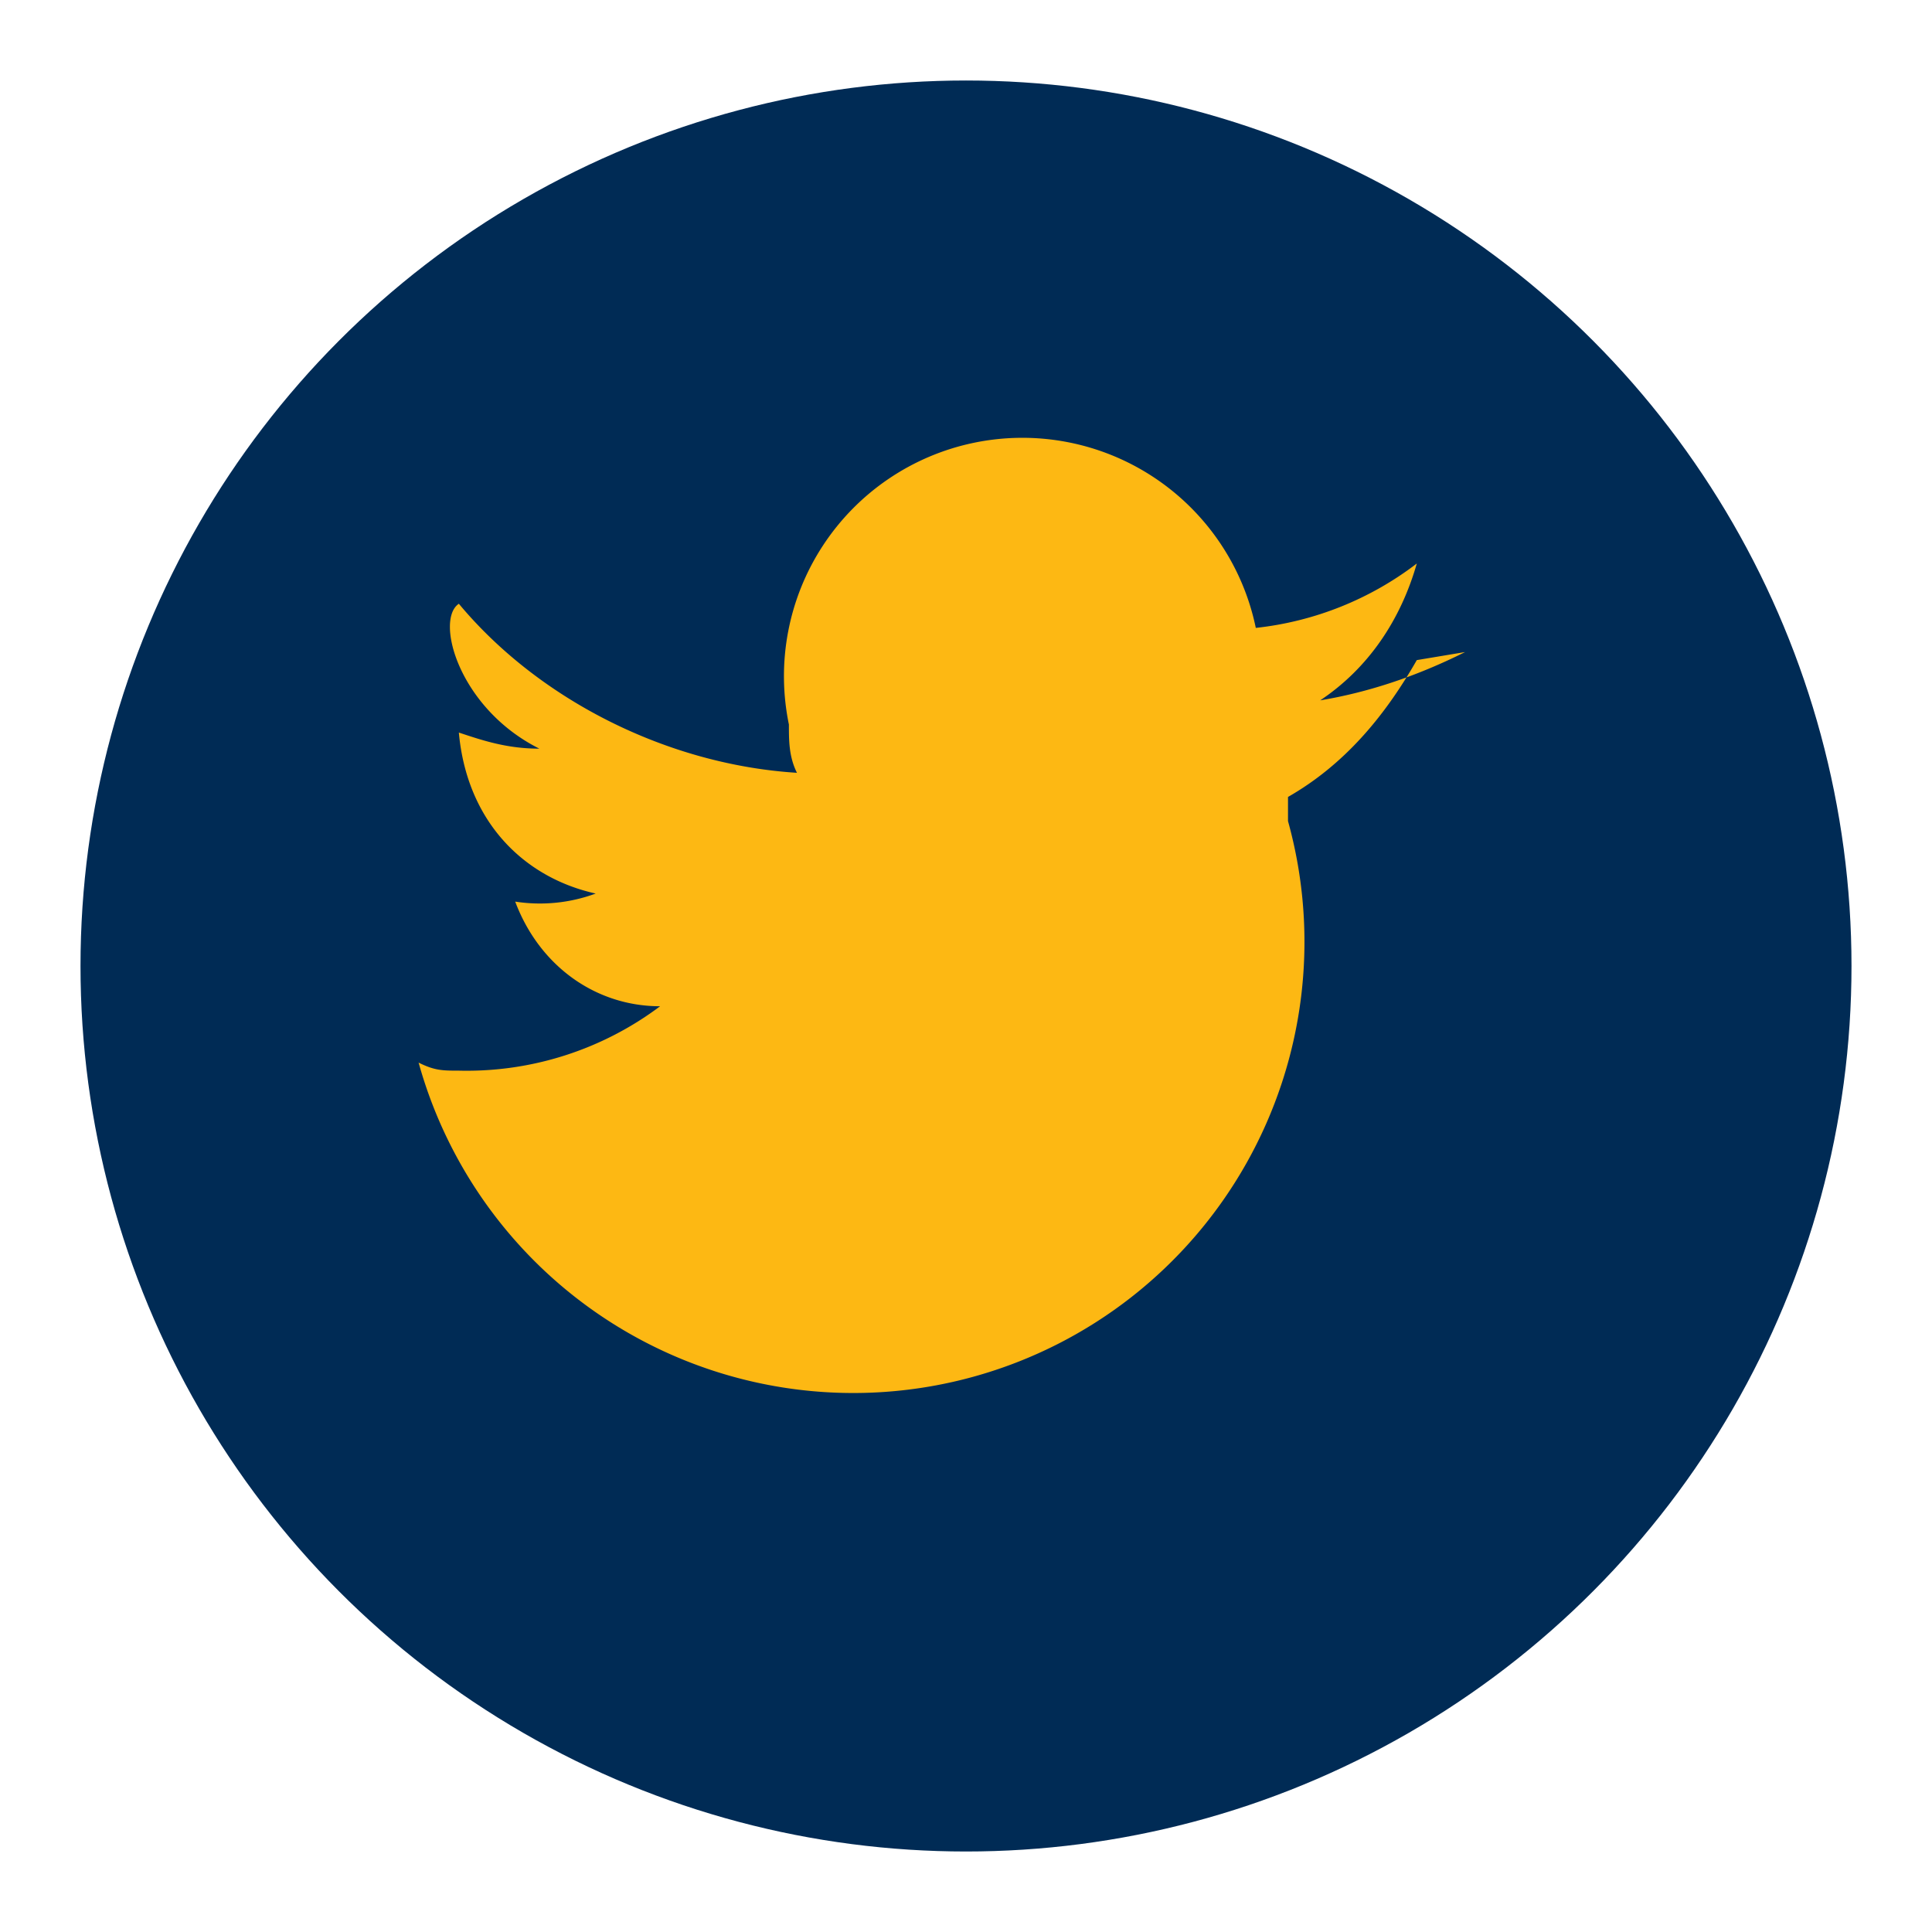
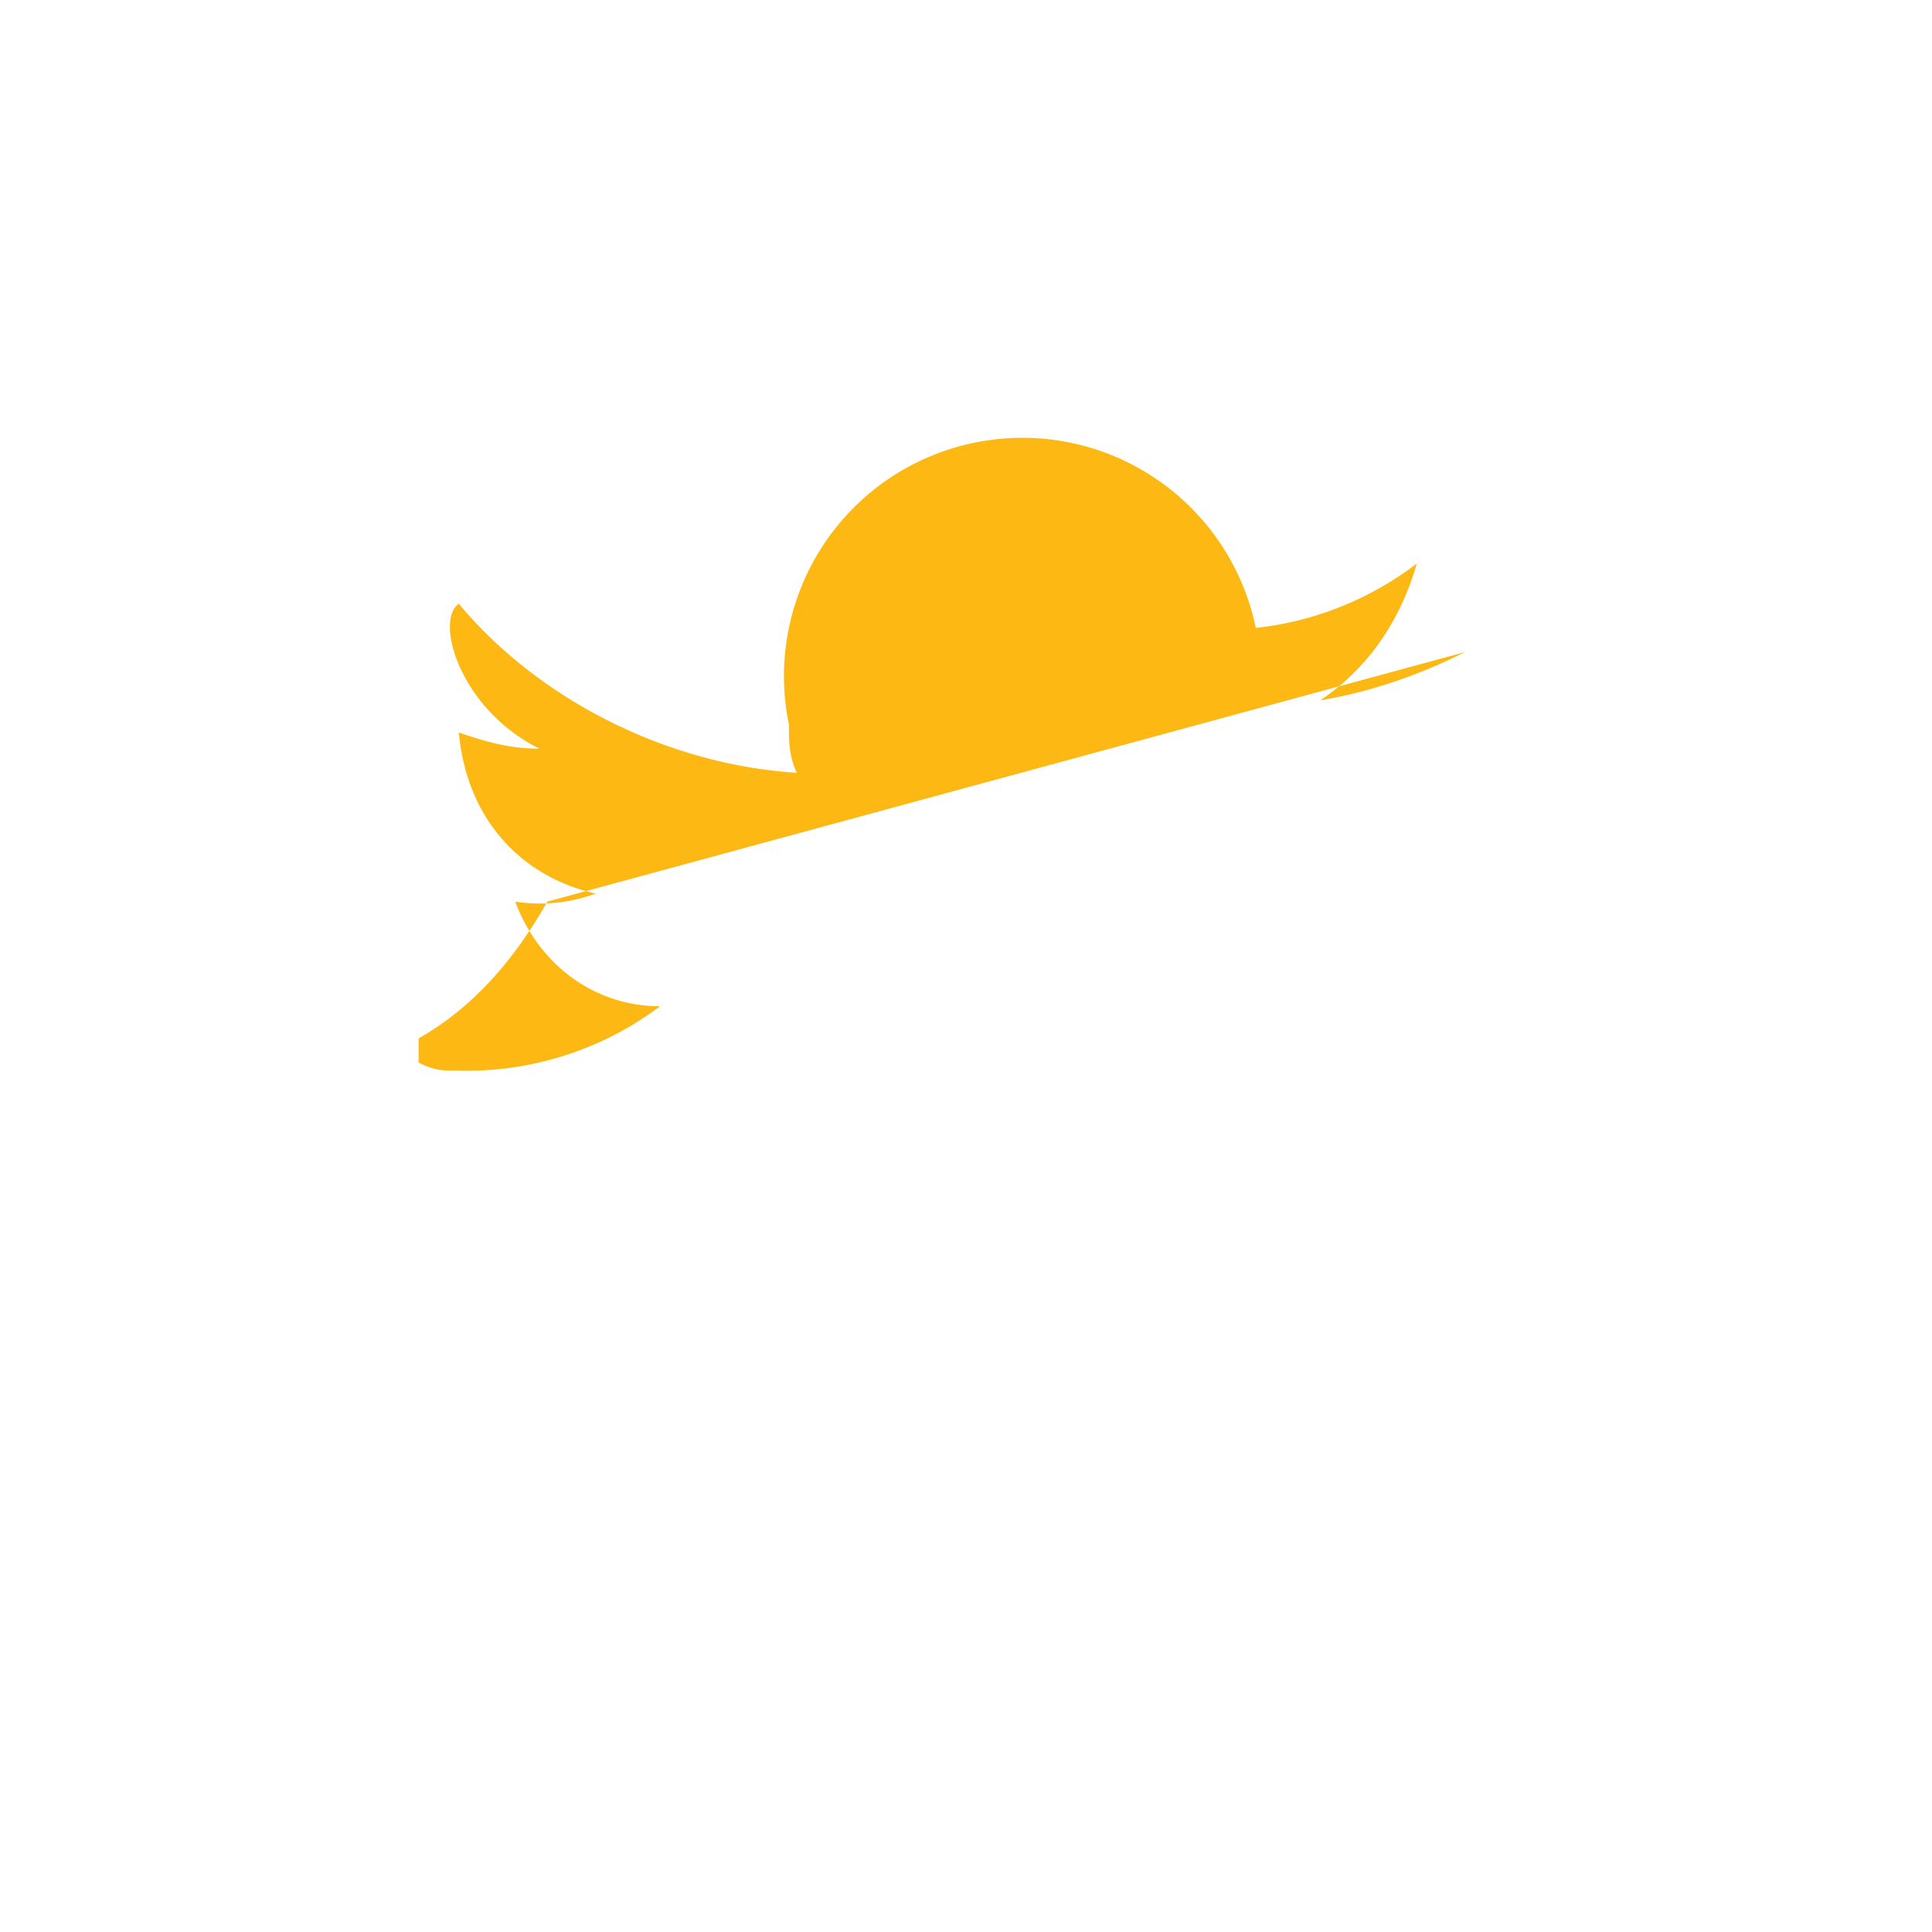
<svg xmlns="http://www.w3.org/2000/svg" width="24" height="24" viewBox="0 0 24 24">
-   <circle cx="12" cy="12" r="11" fill="#002B55" />
-   <path fill="#FDB813" d="M18.2 8.1c-.6.3-1.2.5-1.8.6.6-.4 1-1 1.2-1.7a4 4 0 01-2 .8A2 2 0 009.8 9c0 .2 0 .4.1.6-1.6-.1-3.2-.9-4.2-2.1C5.4 7.7 5.7 8.8 6.7 9.3c-.4 0-.7-.1-1-.2.1 1.1.8 1.8 1.7 2a2 2 0 01-1 .1c.3.8 1 1.3 1.8 1.3a4 4 0 01-2.5.8c-.2 0-.3 0-.5-.1A5.6 5.6 0 0016 10.2c0-.1 0-.2 0-.3.7-.4 1.2-1 1.6-1.7z" />
+   <path fill="#FDB813" d="M18.2 8.1c-.6.3-1.2.5-1.8.6.6-.4 1-1 1.2-1.7a4 4 0 01-2 .8A2 2 0 009.8 9c0 .2 0 .4.1.6-1.6-.1-3.2-.9-4.2-2.1C5.4 7.7 5.7 8.8 6.7 9.3c-.4 0-.7-.1-1-.2.1 1.1.8 1.8 1.7 2a2 2 0 01-1 .1c.3.8 1 1.3 1.8 1.3a4 4 0 01-2.5.8c-.2 0-.3 0-.5-.1c0-.1 0-.2 0-.3.7-.4 1.2-1 1.6-1.7z" />
</svg>